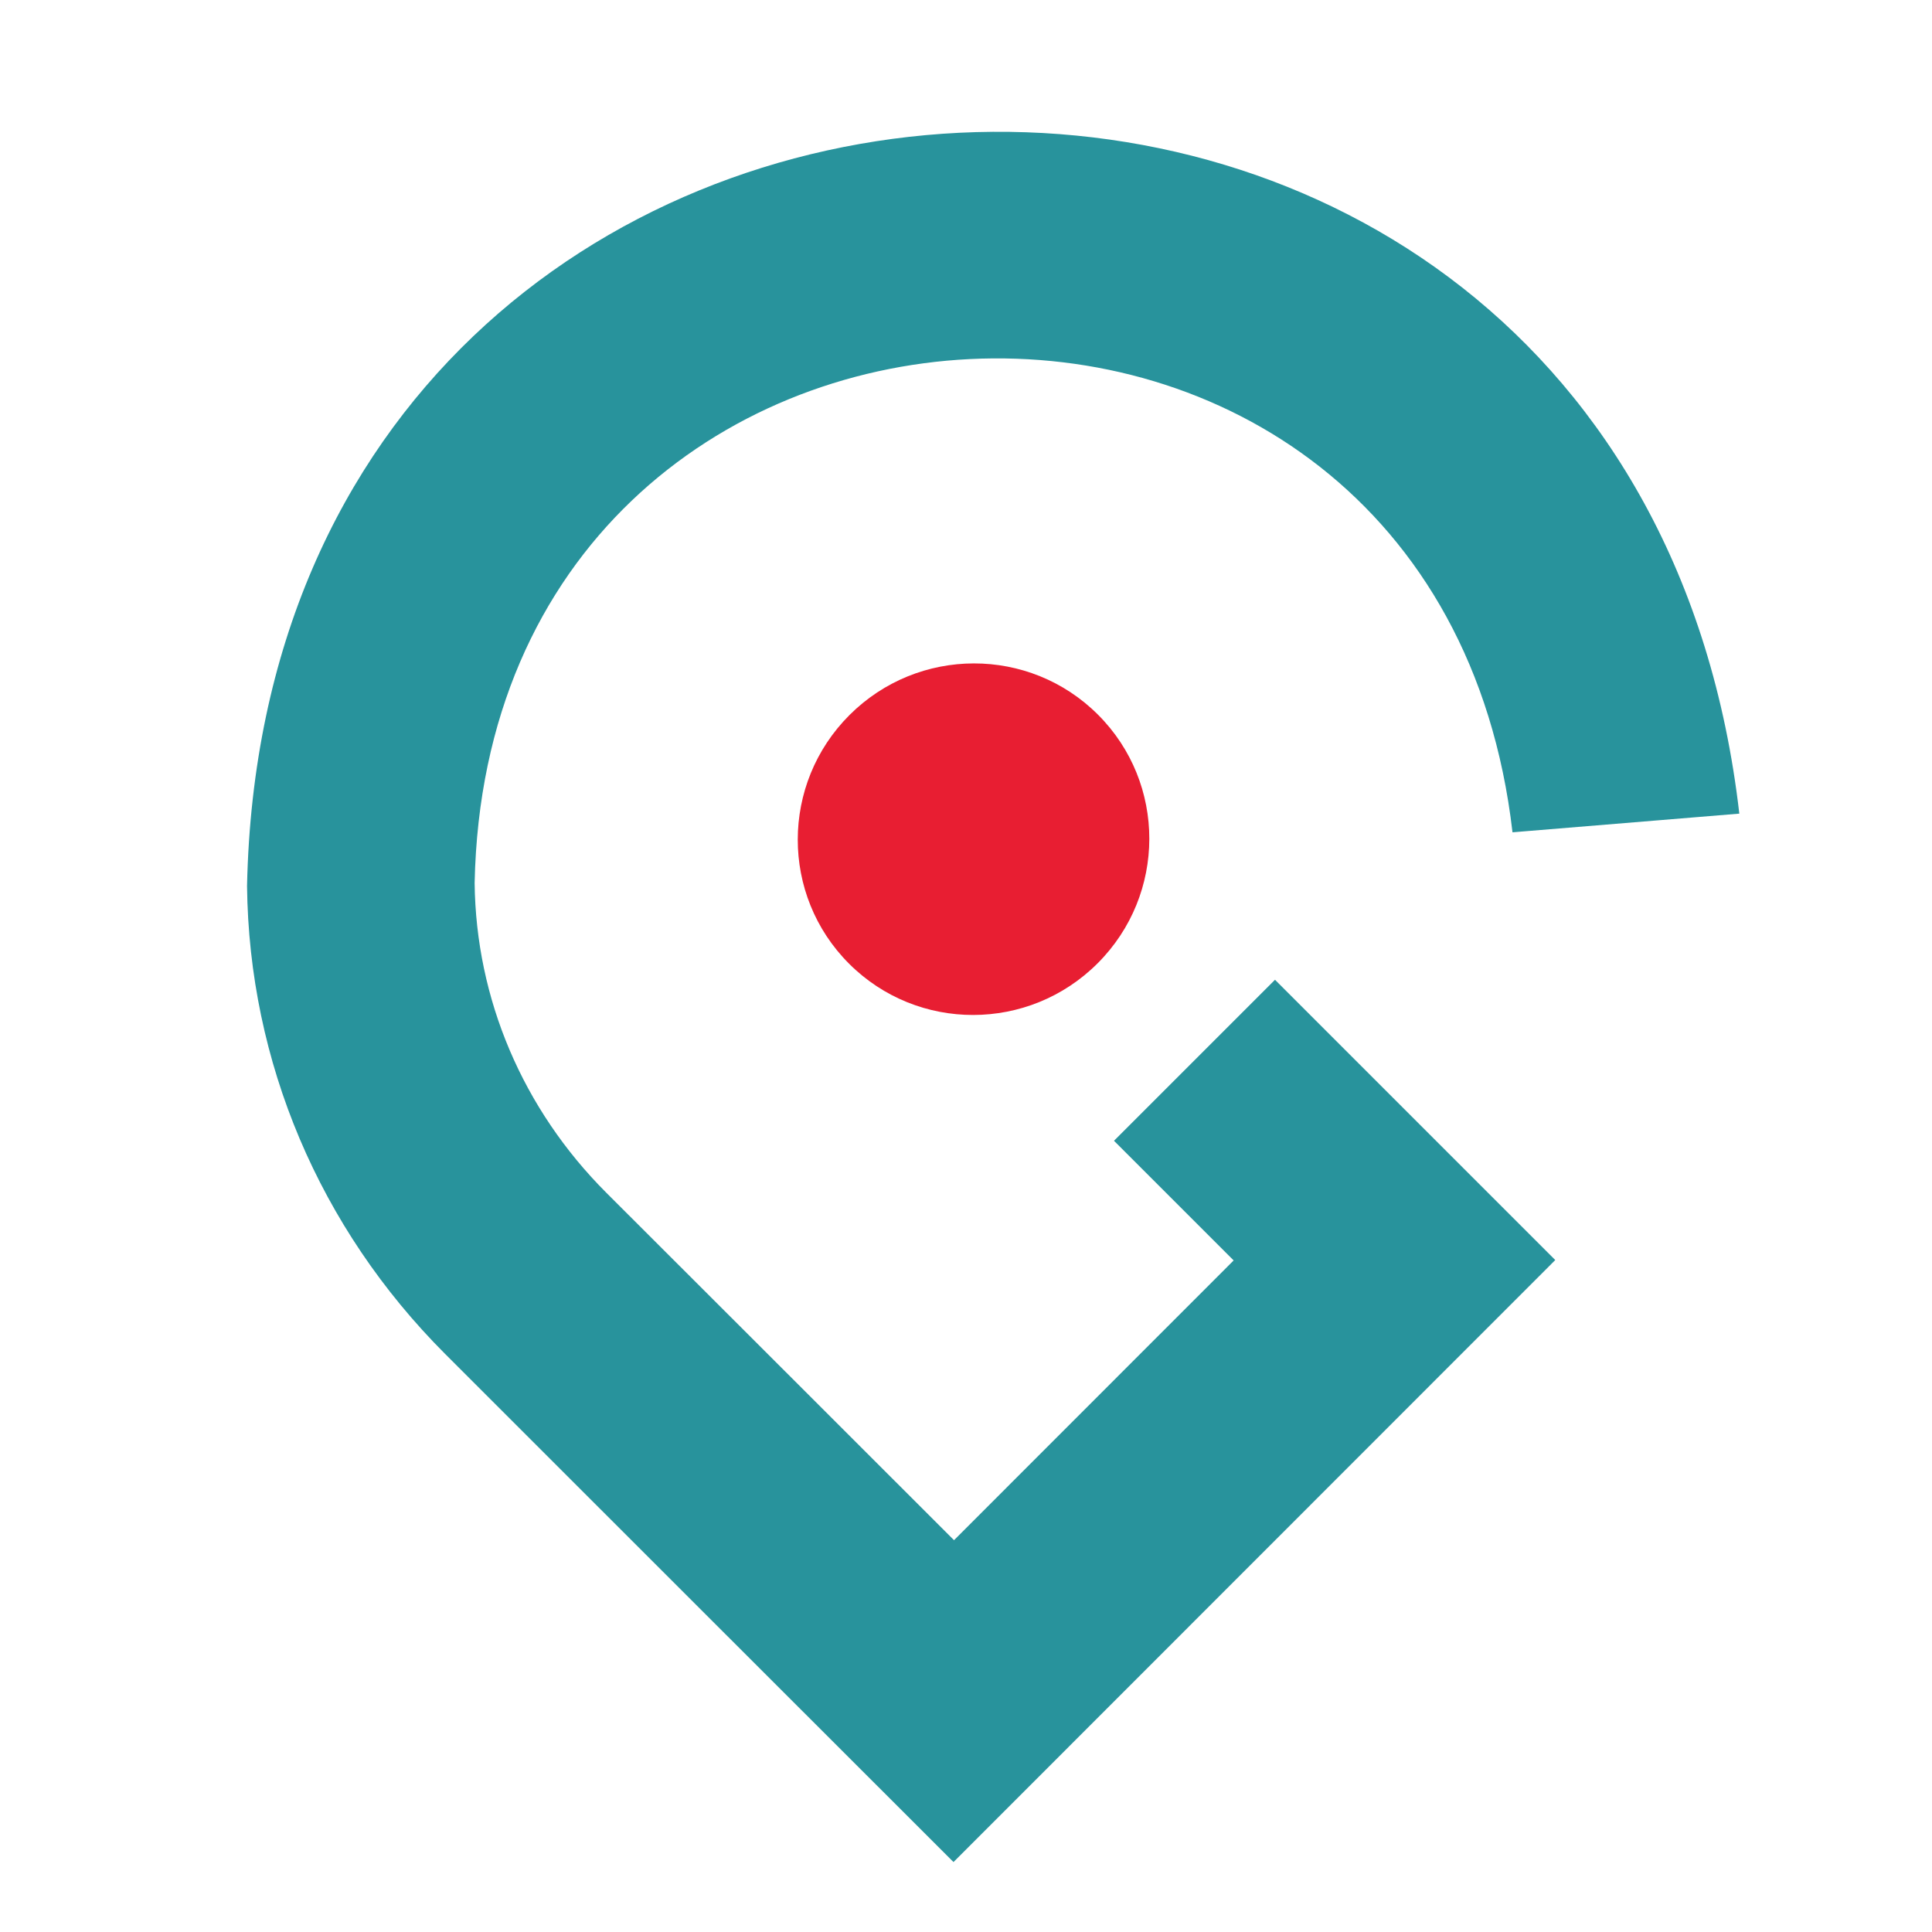
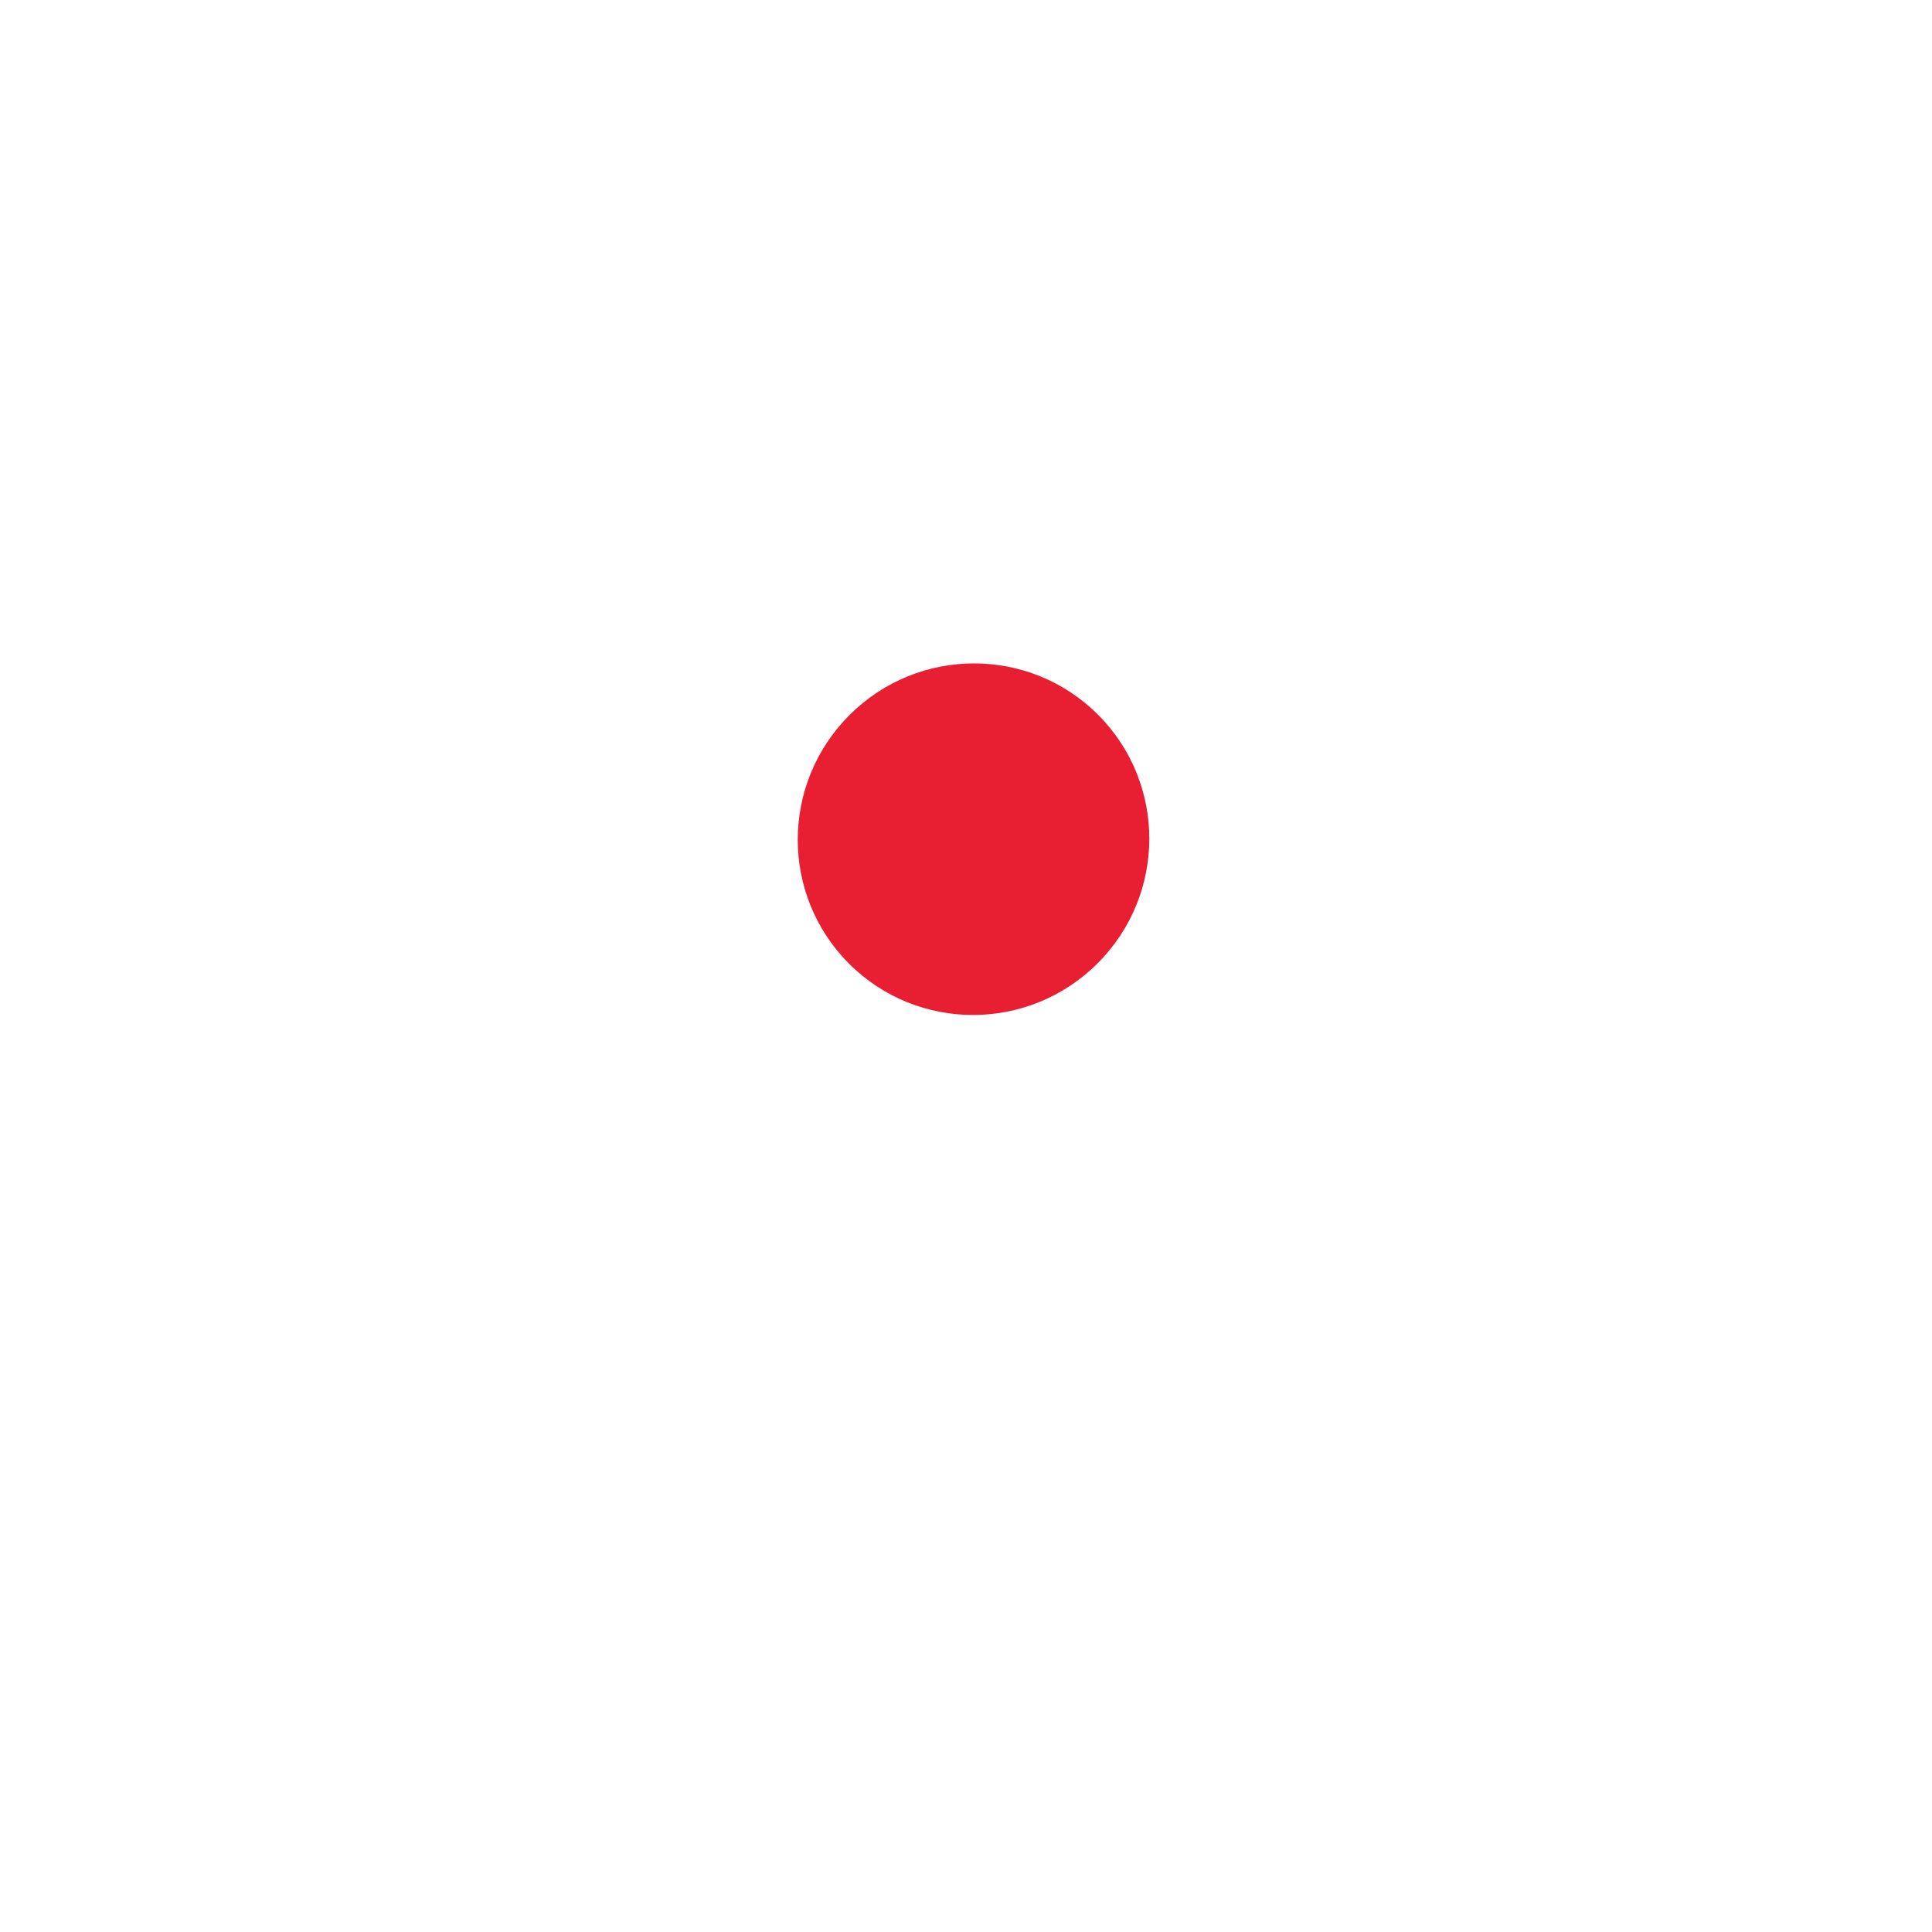
<svg xmlns="http://www.w3.org/2000/svg" id="logosandtypes_com" viewBox="0 0 150 150">
  <defs>
    <style>.cls-1{fill:#e81e32;}.cls-2{fill:none;}.cls-3{fill:#28939c;}</style>
  </defs>
-   <path class="cls-2" d="M0,0H150V150H0V0Z" />
-   <path class="cls-3" d="M86.49,88.57l9.29,9.29-21.71,21.72s-26.98-26.97-26.99-26.97c-6.49-6.49-10.13-15.04-10.23-24.06,1.07-51.76,74.63-55.39,80.58-3.93l17.61-1.45C126.49-10.89,20.74-5.61,19.18,68.79c.15,13.66,5.62,26.56,15.38,36.33,0,.01,39.46,39.44,39.47,39.45l46.72-46.74-21.76-21.76-12.51,12.51Z" />
  <path class="cls-1" d="M65.95,55.52c-5.34,5.34-5.35,13.98-.03,19.3,5.32,5.32,13.96,5.31,19.3-.03,5.34-5.34,5.35-13.98,.03-19.3-5.32-5.32-13.96-5.31-19.3,.03Z" />
</svg>